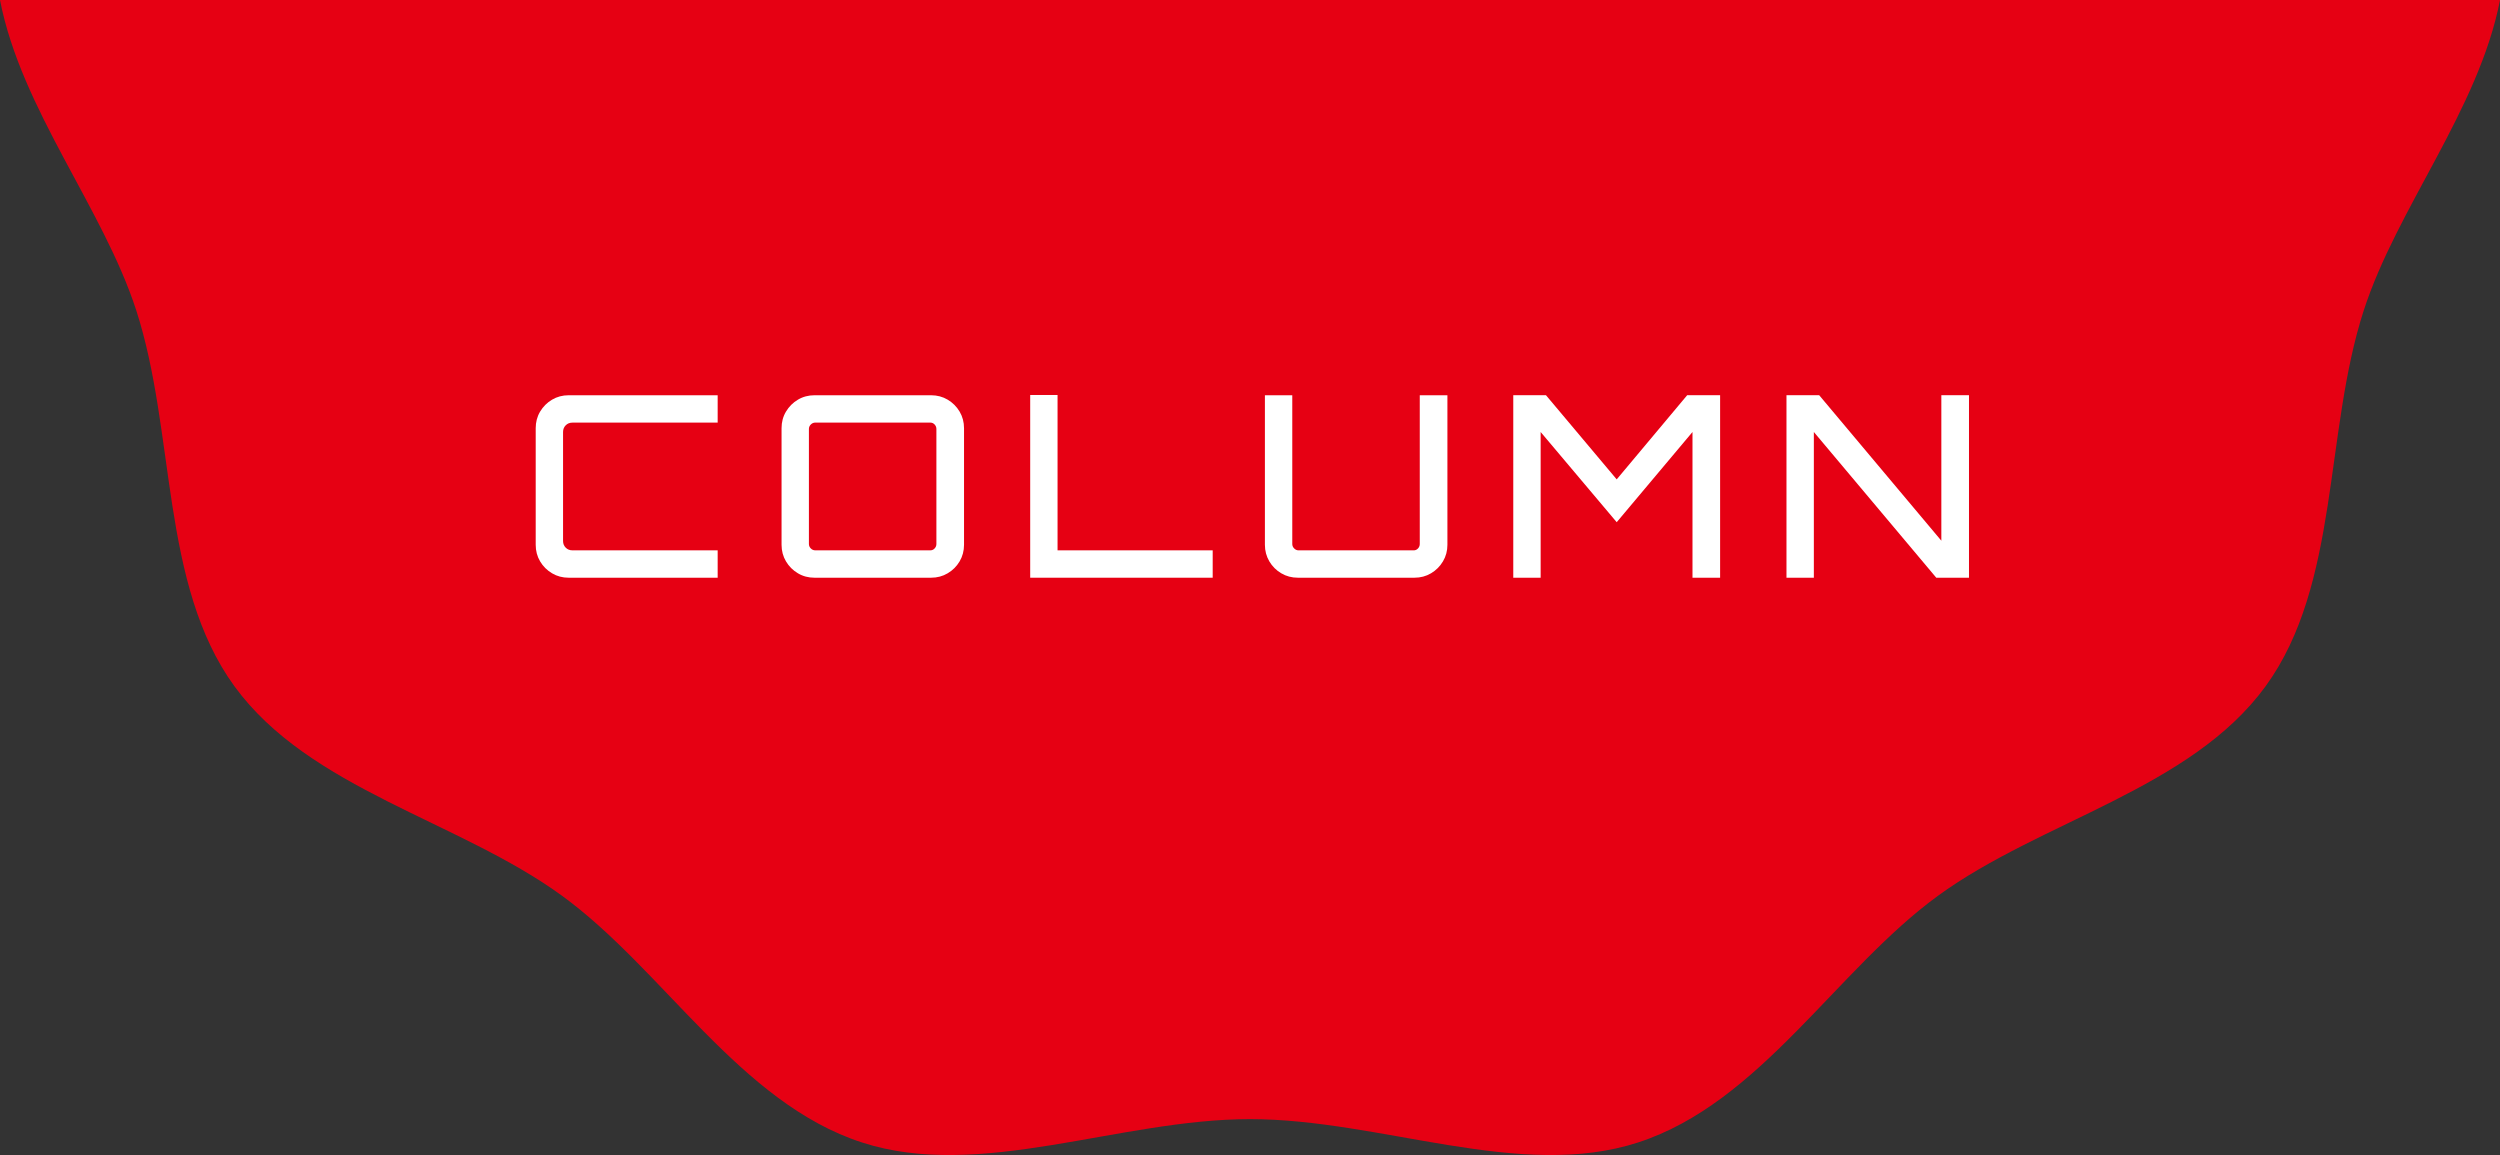
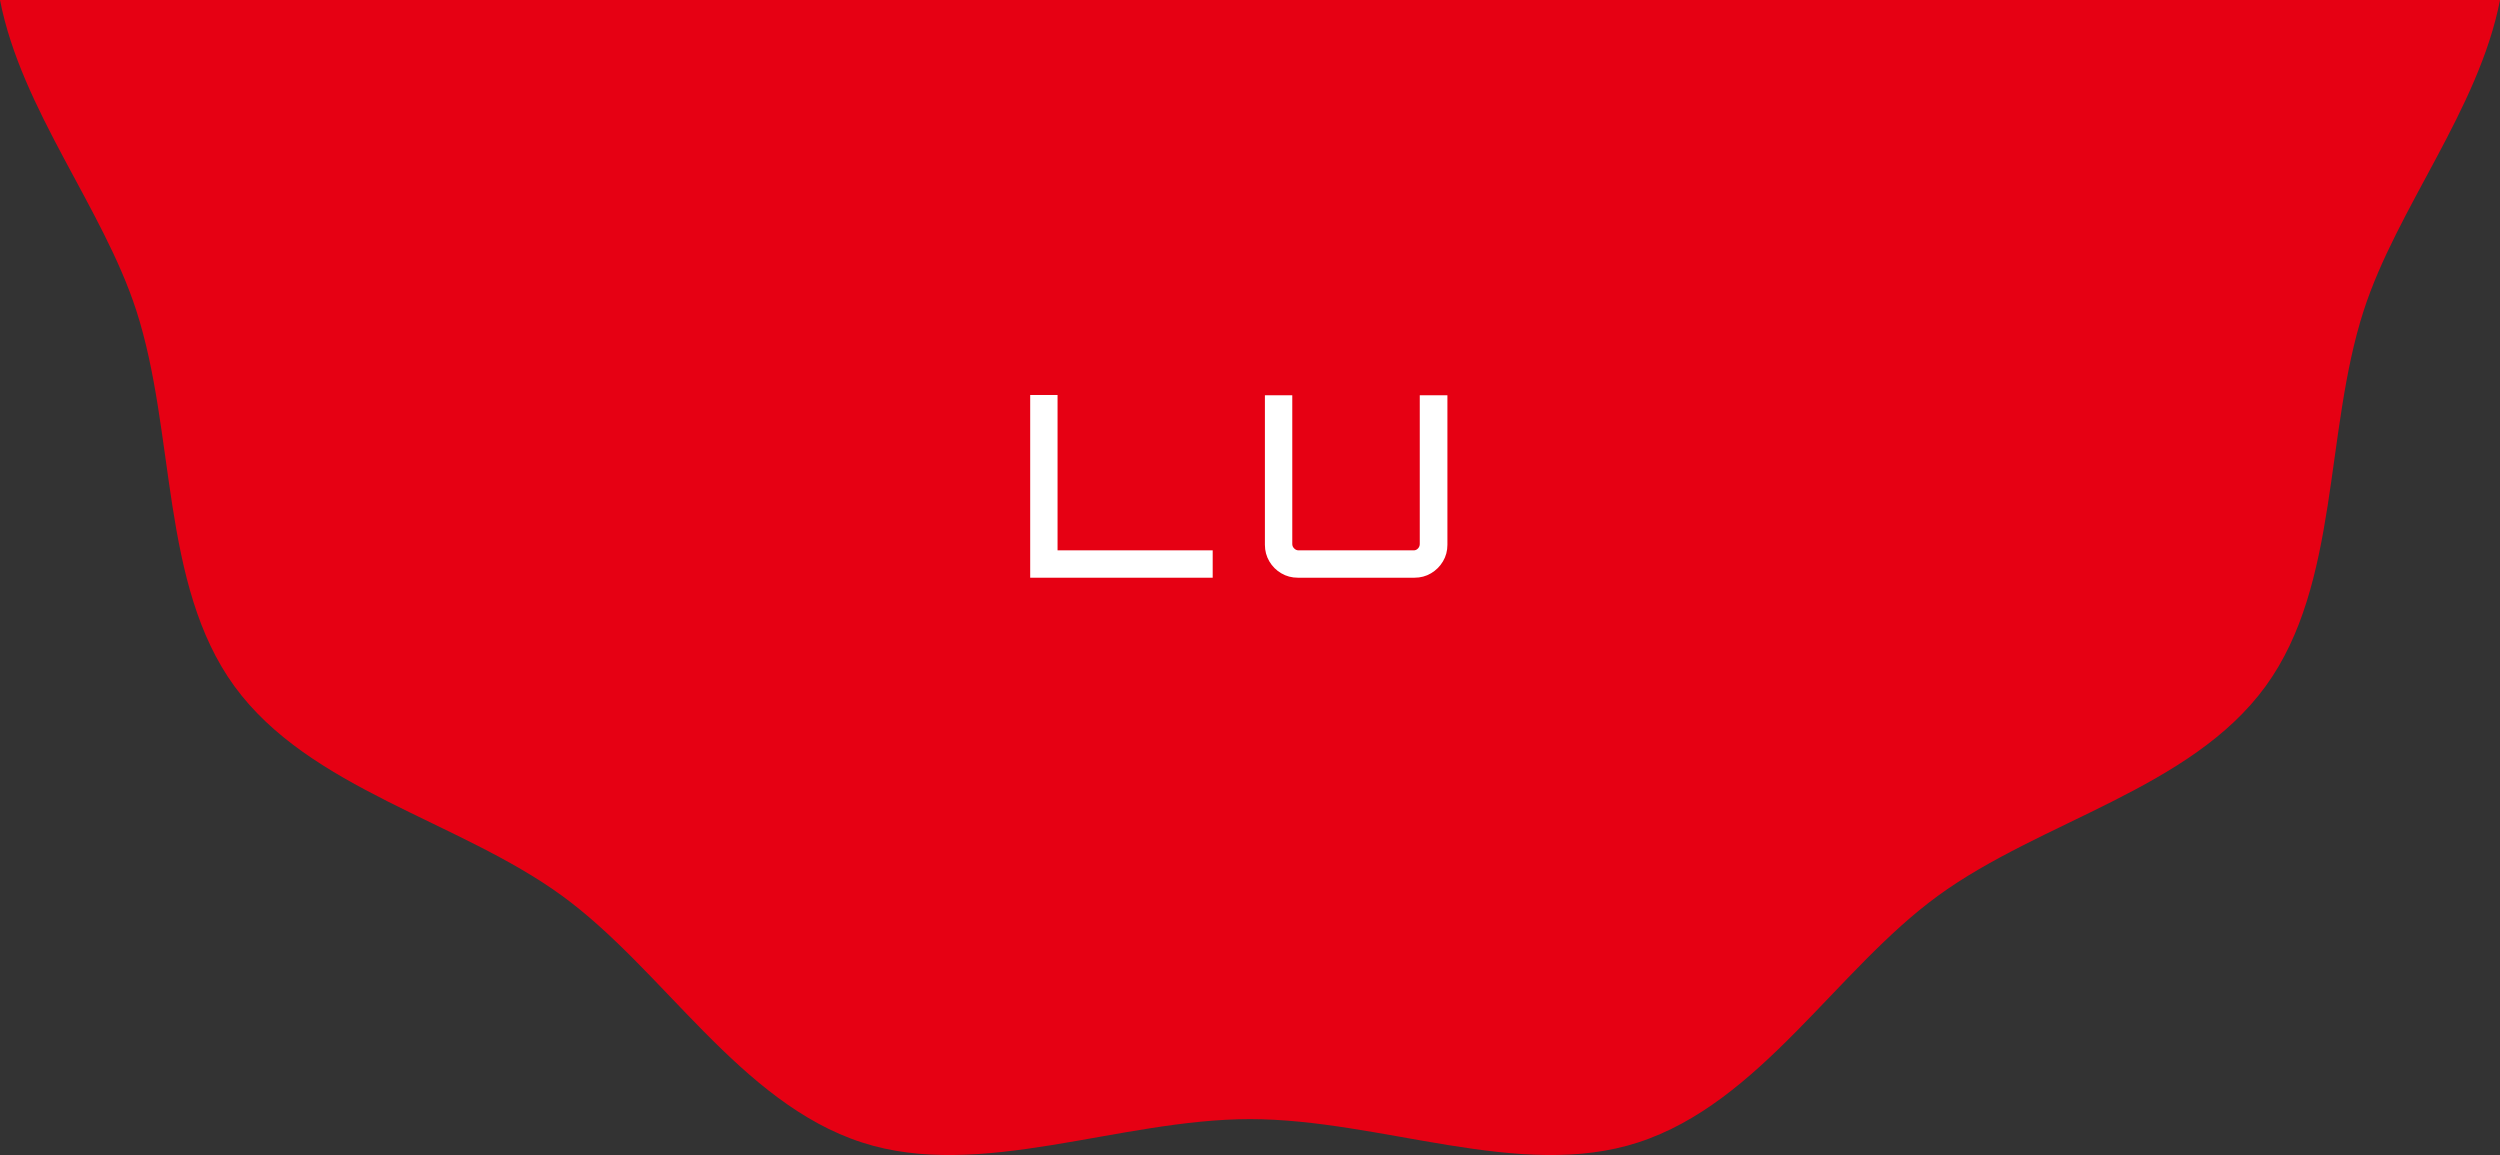
<svg xmlns="http://www.w3.org/2000/svg" id="_レイヤー_2" data-name="レイヤー_2" width="118.363" height="54.685" viewBox="0 0 118.363 54.685">
  <rect x="0" y="0" width="118.363" height="54.685" fill="#333333" stroke="none" />
  <defs>
    <style>
      .cls-1 {
        fill: #fff;
      }

      .cls-2 {
        fill: #e60013;
      }
    </style>
  </defs>
  <g id="Design">
    <path class="cls-2" d="M0,0c1.01,5.186,4.877,9.847,6.449,14.688,1.881,5.794,1.139,12.978,4.649,17.801,3.545,4.871,10.631,6.369,15.502,9.914,4.823,3.51,8.418,9.806,14.212,11.688,5.59,1.815,12.174-1.106,18.37-1.106s12.779,2.921,18.37,1.106c5.794-1.881,9.389-8.178,14.212-11.688,4.871-3.545,11.957-5.043,15.502-9.914,3.51-4.823,2.768-12.007,4.649-17.801,1.572-4.842,5.44-9.503,6.449-14.688H0Z" />
    <g>
-       <path class="cls-1" d="M26.922,27.352c-.288,0-.55-.069-.786-.21-.236-.14-.424-.327-.564-.563-.14-.236-.209-.498-.209-.786v-5.52c0-.288.069-.551.209-.786.141-.236.328-.424.564-.564.236-.14.498-.21.786-.21h7.056v1.296h-6.875c-.129,0-.234.042-.318.126s-.127.19-.127.318v5.16c0,.128.043.233.127.317s.189.126.318.126h6.875v1.296h-7.056Z" />
-       <path class="cls-1" d="M38.562,27.352c-.287,0-.55-.069-.785-.21-.236-.14-.424-.327-.564-.563s-.21-.498-.21-.786v-5.52c0-.288.069-.551.21-.786.141-.236.328-.424.564-.564.235-.14.498-.21.785-.21h5.521c.288,0,.55.07.786.21.236.141.424.328.564.564.139.235.209.498.209.786v5.52c0,.288-.07.55-.209.786-.141.236-.328.424-.564.563-.236.141-.498.21-.786.21h-5.521ZM38.599,26.056h5.447c.08,0,.148-.029.204-.09.056-.06.084-.13.084-.21v-5.448c0-.079-.028-.149-.084-.21-.056-.06-.124-.09-.204-.09h-5.447c-.08,0-.15.03-.211.09-.06.061-.09.131-.09.21v5.448c0,.08.03.15.09.21.061.061.131.09.211.09Z" />
      <path class="cls-1" d="M48.775,27.352v-8.651h1.295v7.355h7.345v1.296h-8.64Z" />
      <path class="cls-1" d="M60.66,27.142c-.235-.14-.424-.327-.563-.563s-.21-.498-.21-.786v-7.08h1.296v7.044c0,.08.03.15.091.21.06.061.129.09.209.09h5.448c.08,0,.147-.029.204-.09.056-.06.084-.13.084-.21v-7.044h1.309v7.08c0,.288-.07.55-.211.786-.14.236-.328.424-.563.563-.236.141-.498.21-.786.21h-5.52c-.289,0-.551-.069-.787-.21Z" />
-       <path class="cls-1" d="M71.646,27.352v-8.64h1.549l3.348,3.984,3.336-3.984h1.56v8.64h-1.308v-6.899l-3.588,4.271-3.601-4.271v6.899h-1.296Z" />
-       <path class="cls-1" d="M84.581,27.352v-8.64h1.549l5.783,6.888v-6.888h1.309v8.64h-1.549l-5.796-6.899v6.899h-1.296Z" />
    </g>
  </g>
</svg>